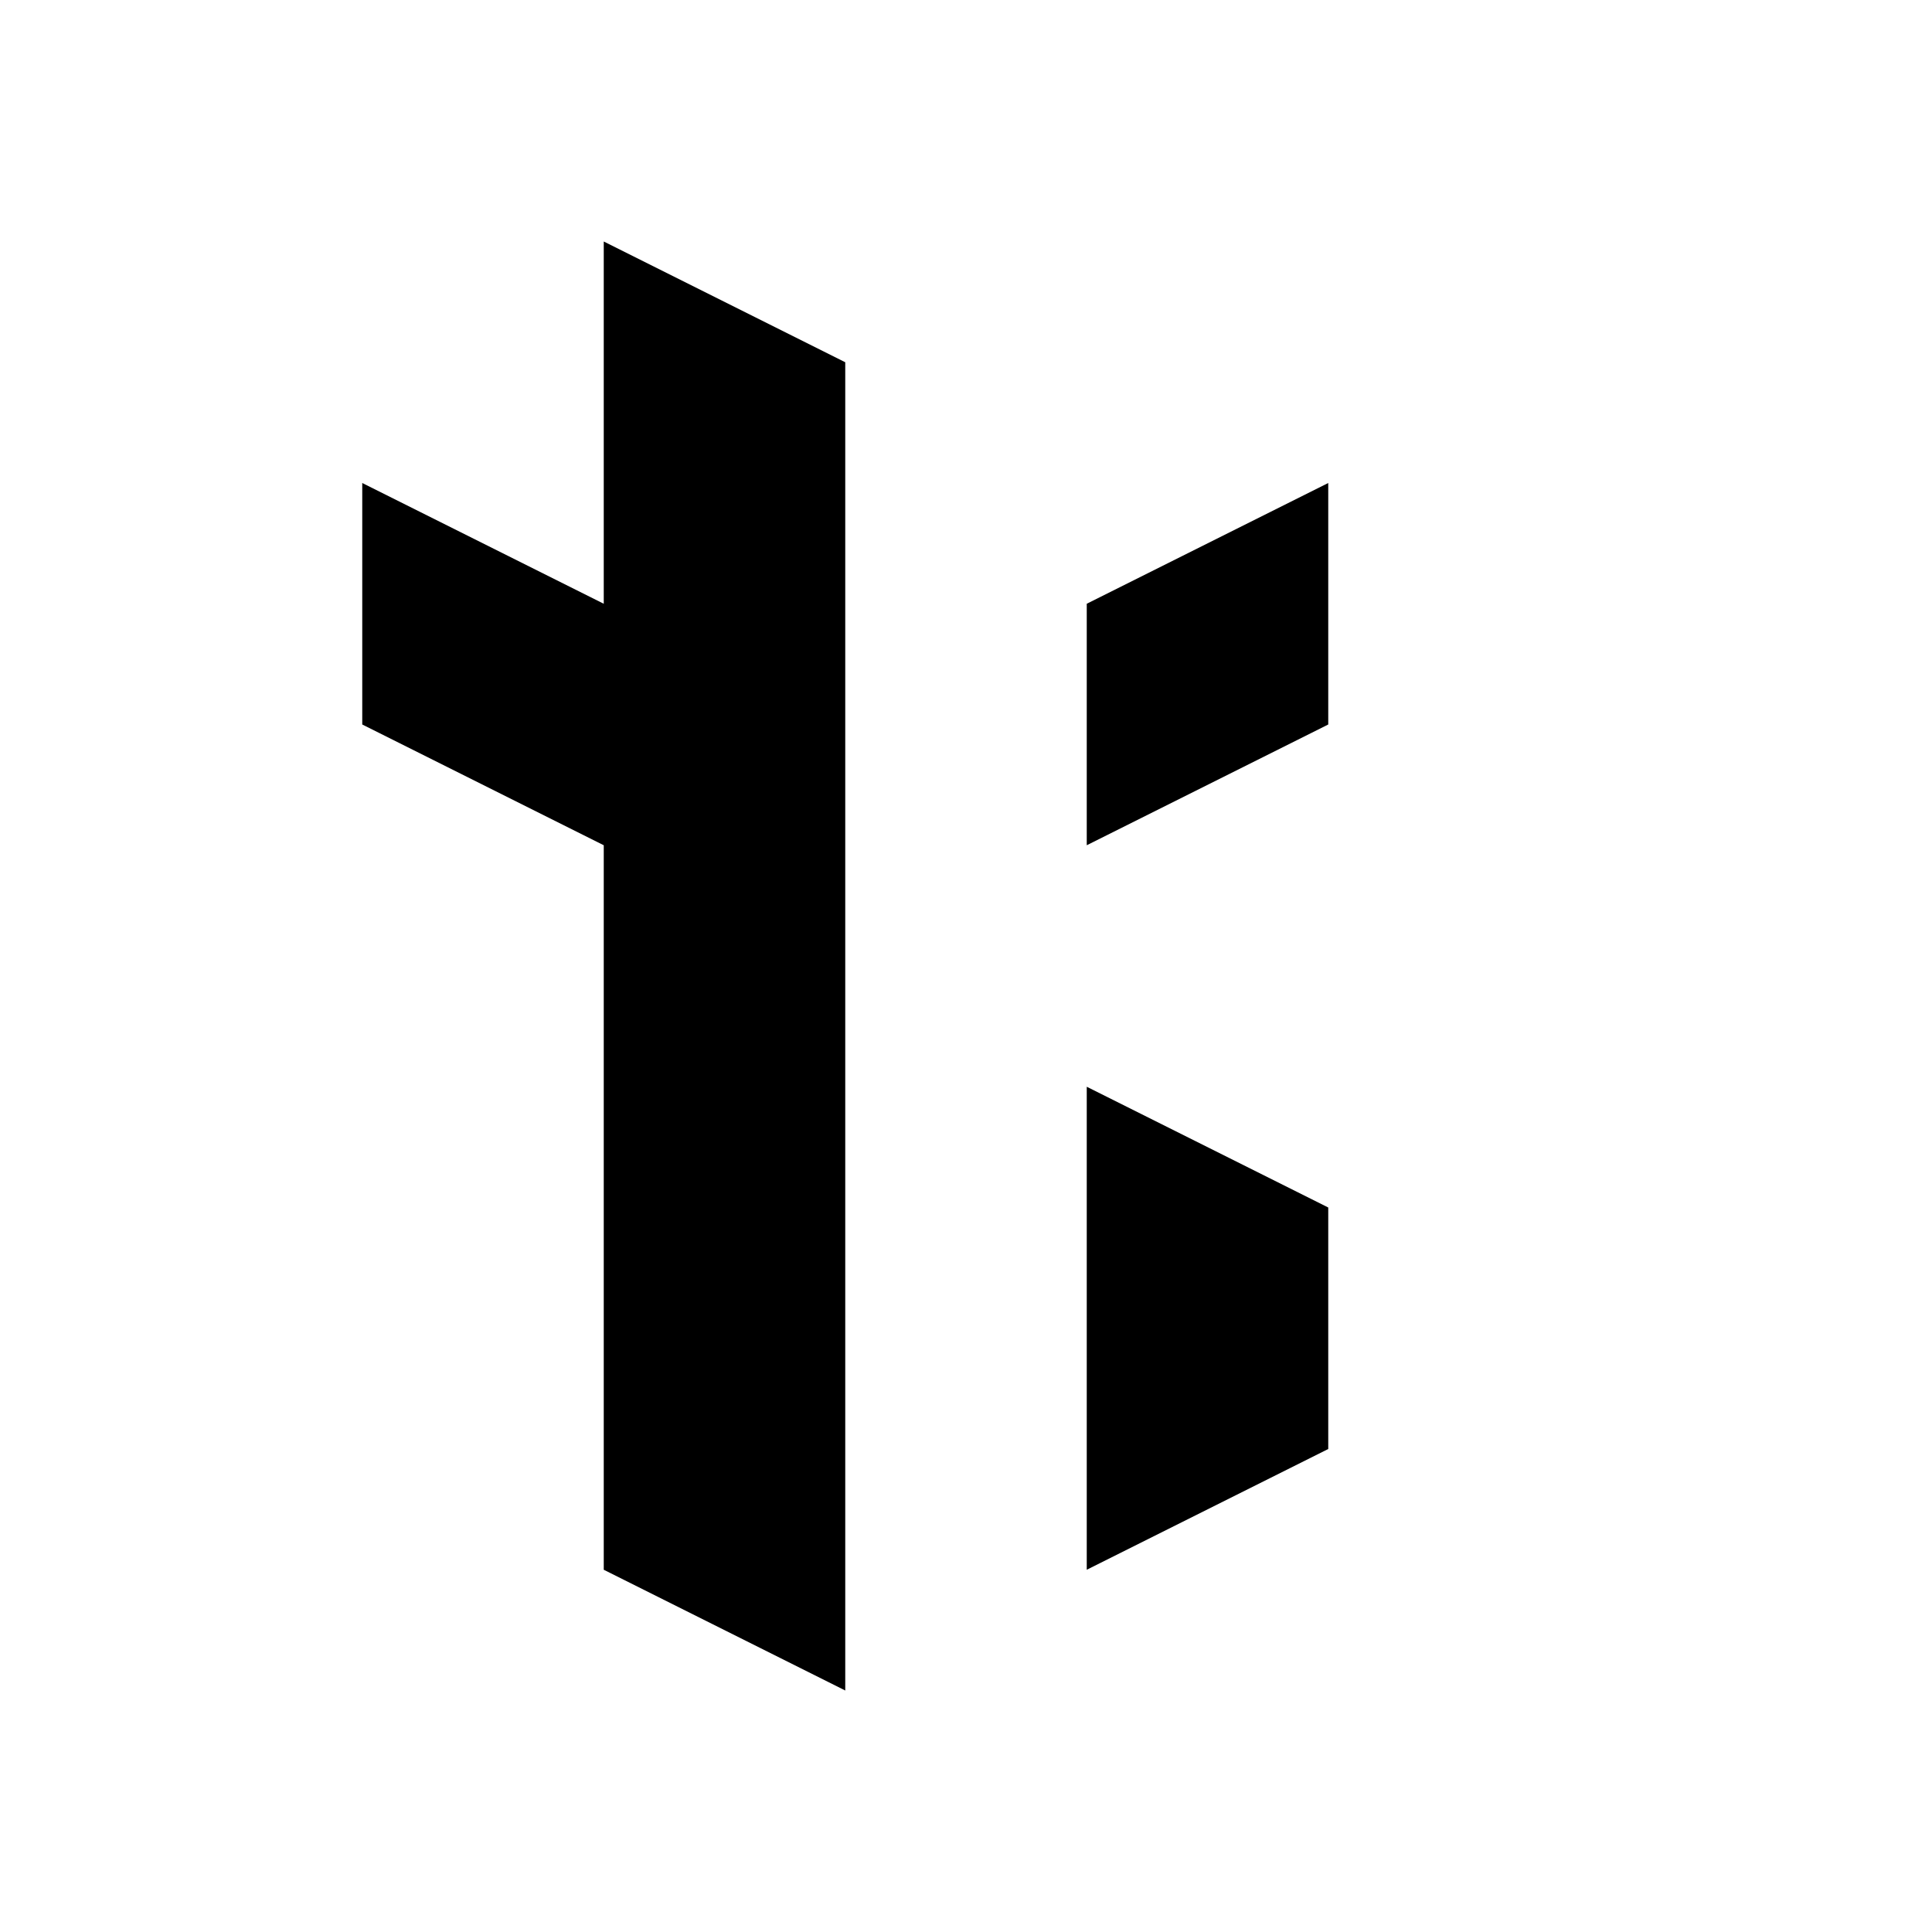
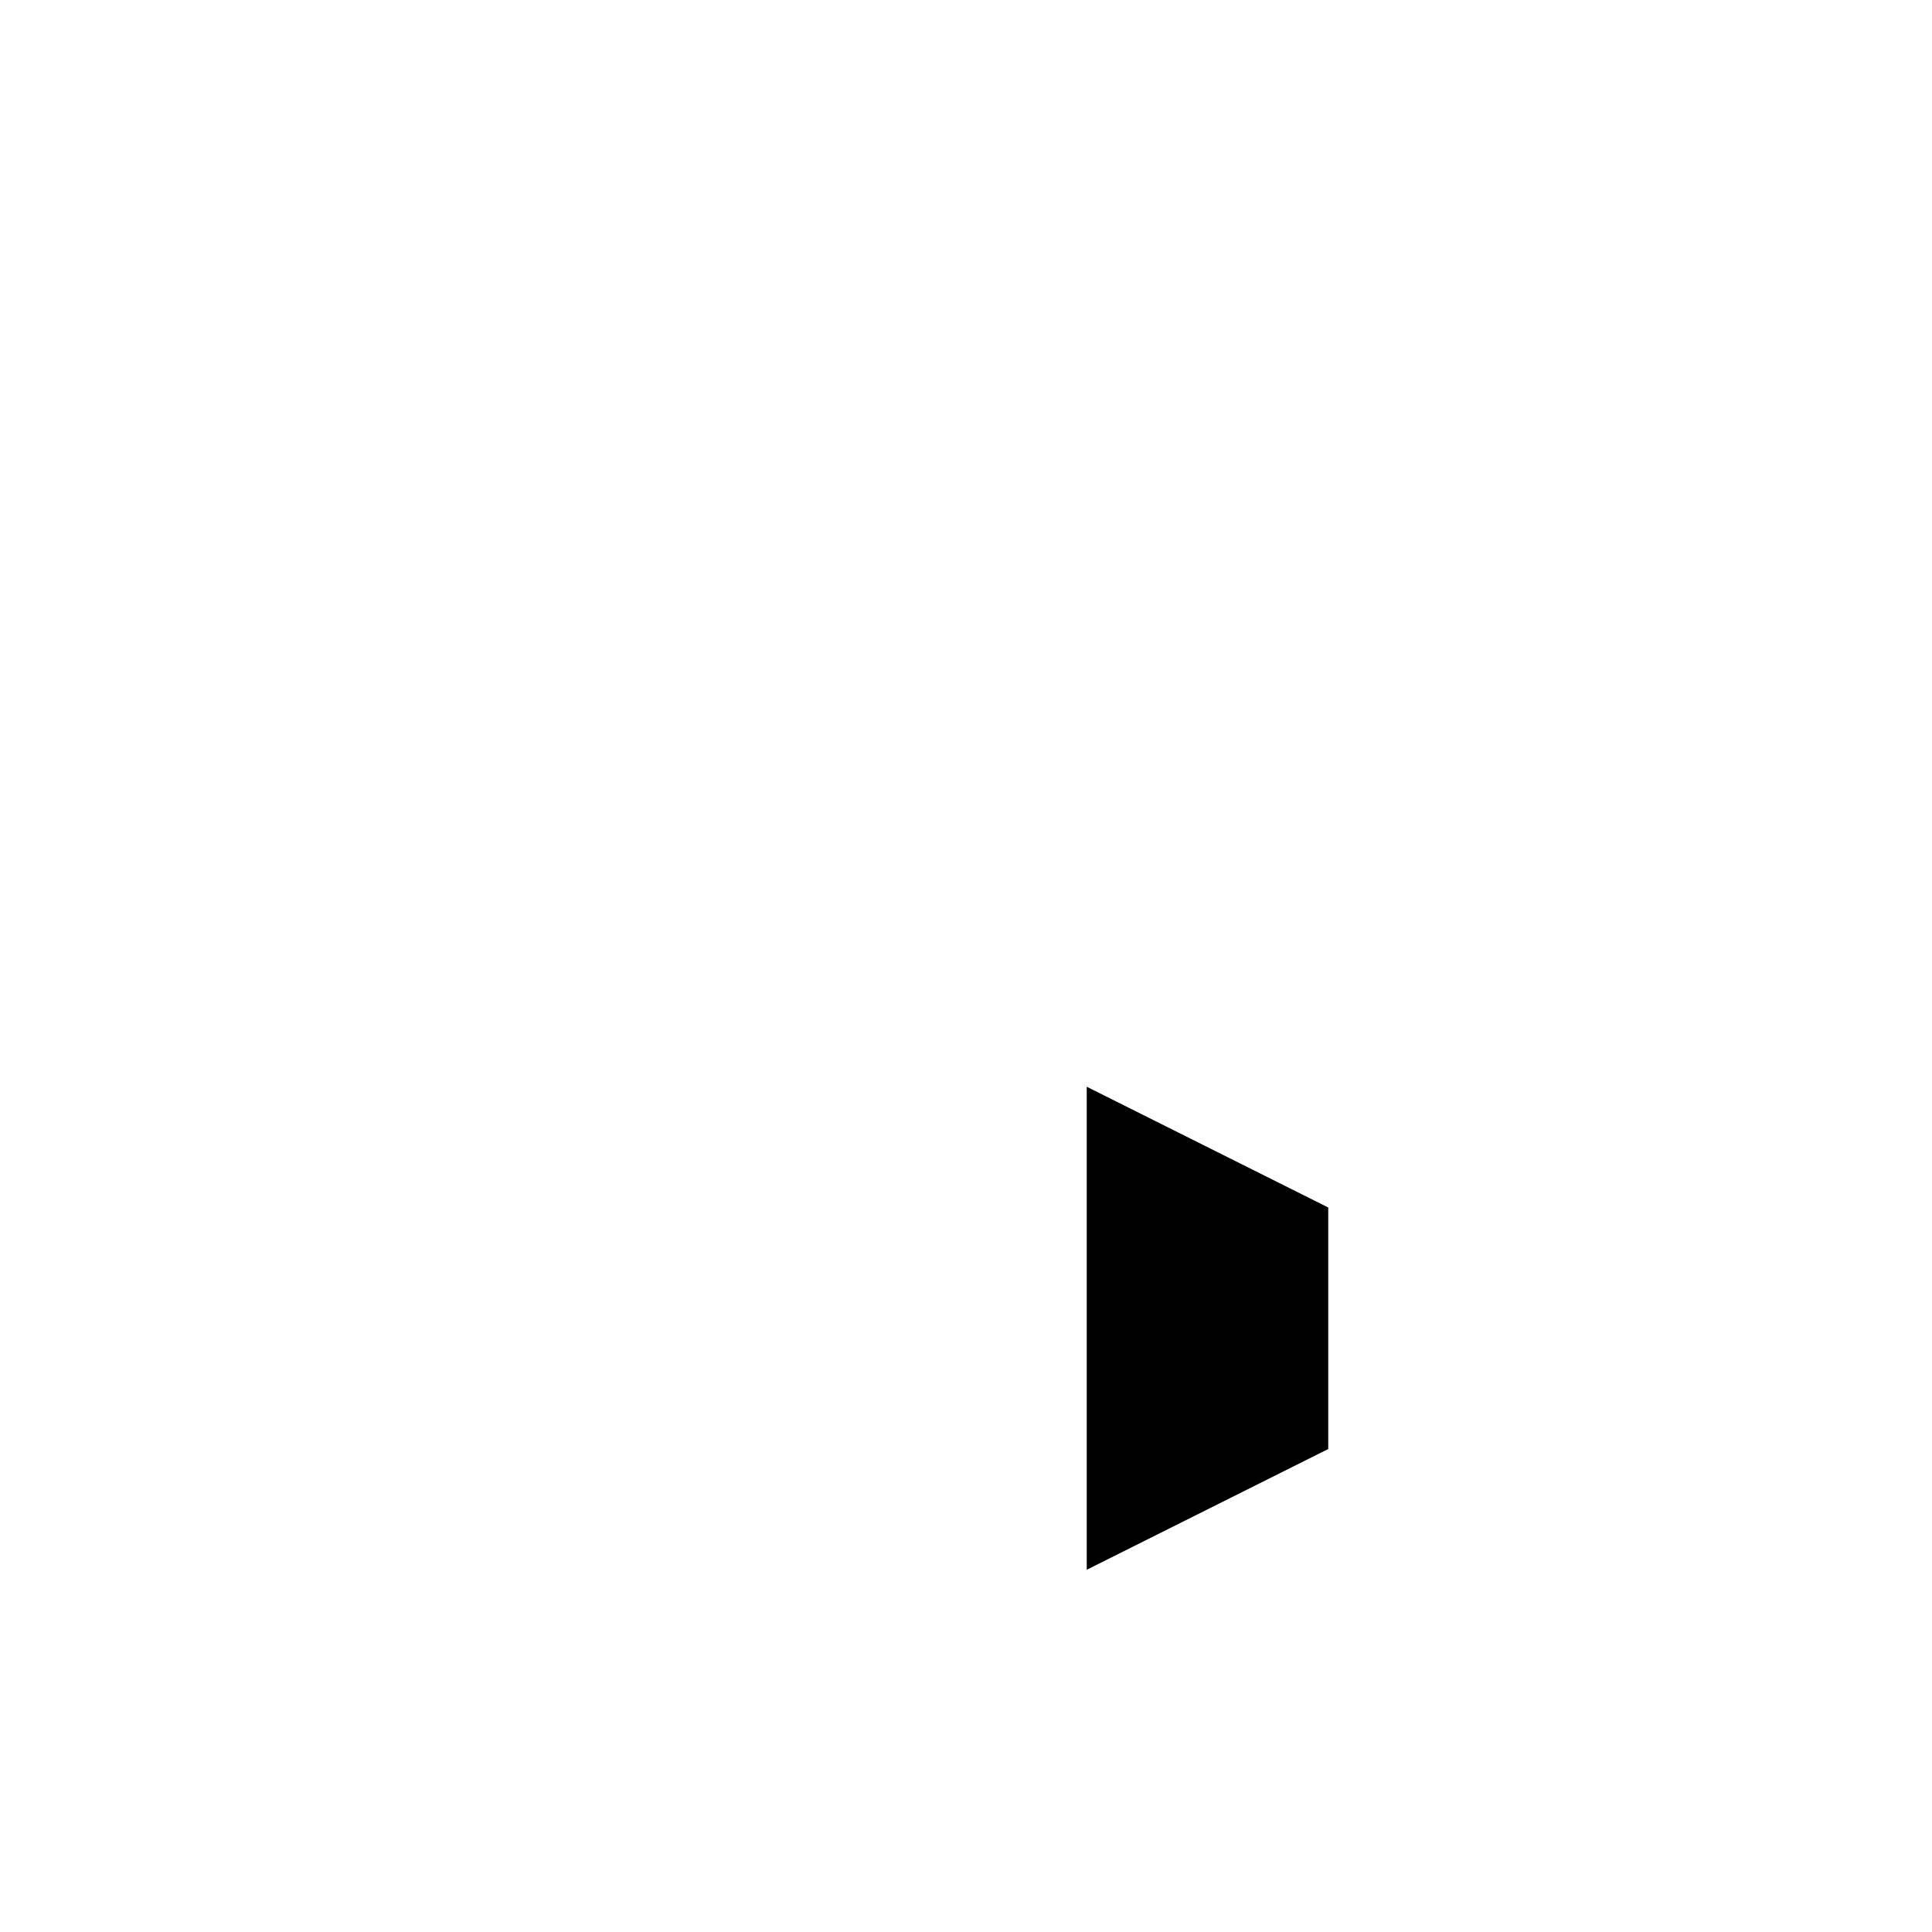
<svg xmlns="http://www.w3.org/2000/svg" id="a" data-name="Layer 1" viewBox="0 0 16 16">
  <defs>
    <style>.b {stroke-width: 0px;} @media (prefers-color-scheme:dark) {.b {fill: #ffffff;}}</style>
  </defs>
-   <polygon class="b" points="7 3 7 14 5 13 5 7 3 6 3 4 5 5 5 2 7 3" />
-   <polygon class="b" points="9 7 11 6 11 4 9 5 9 7" />
  <polygon class="b" points="9 13 11 12 11 10 9 9 9 13" />
</svg>